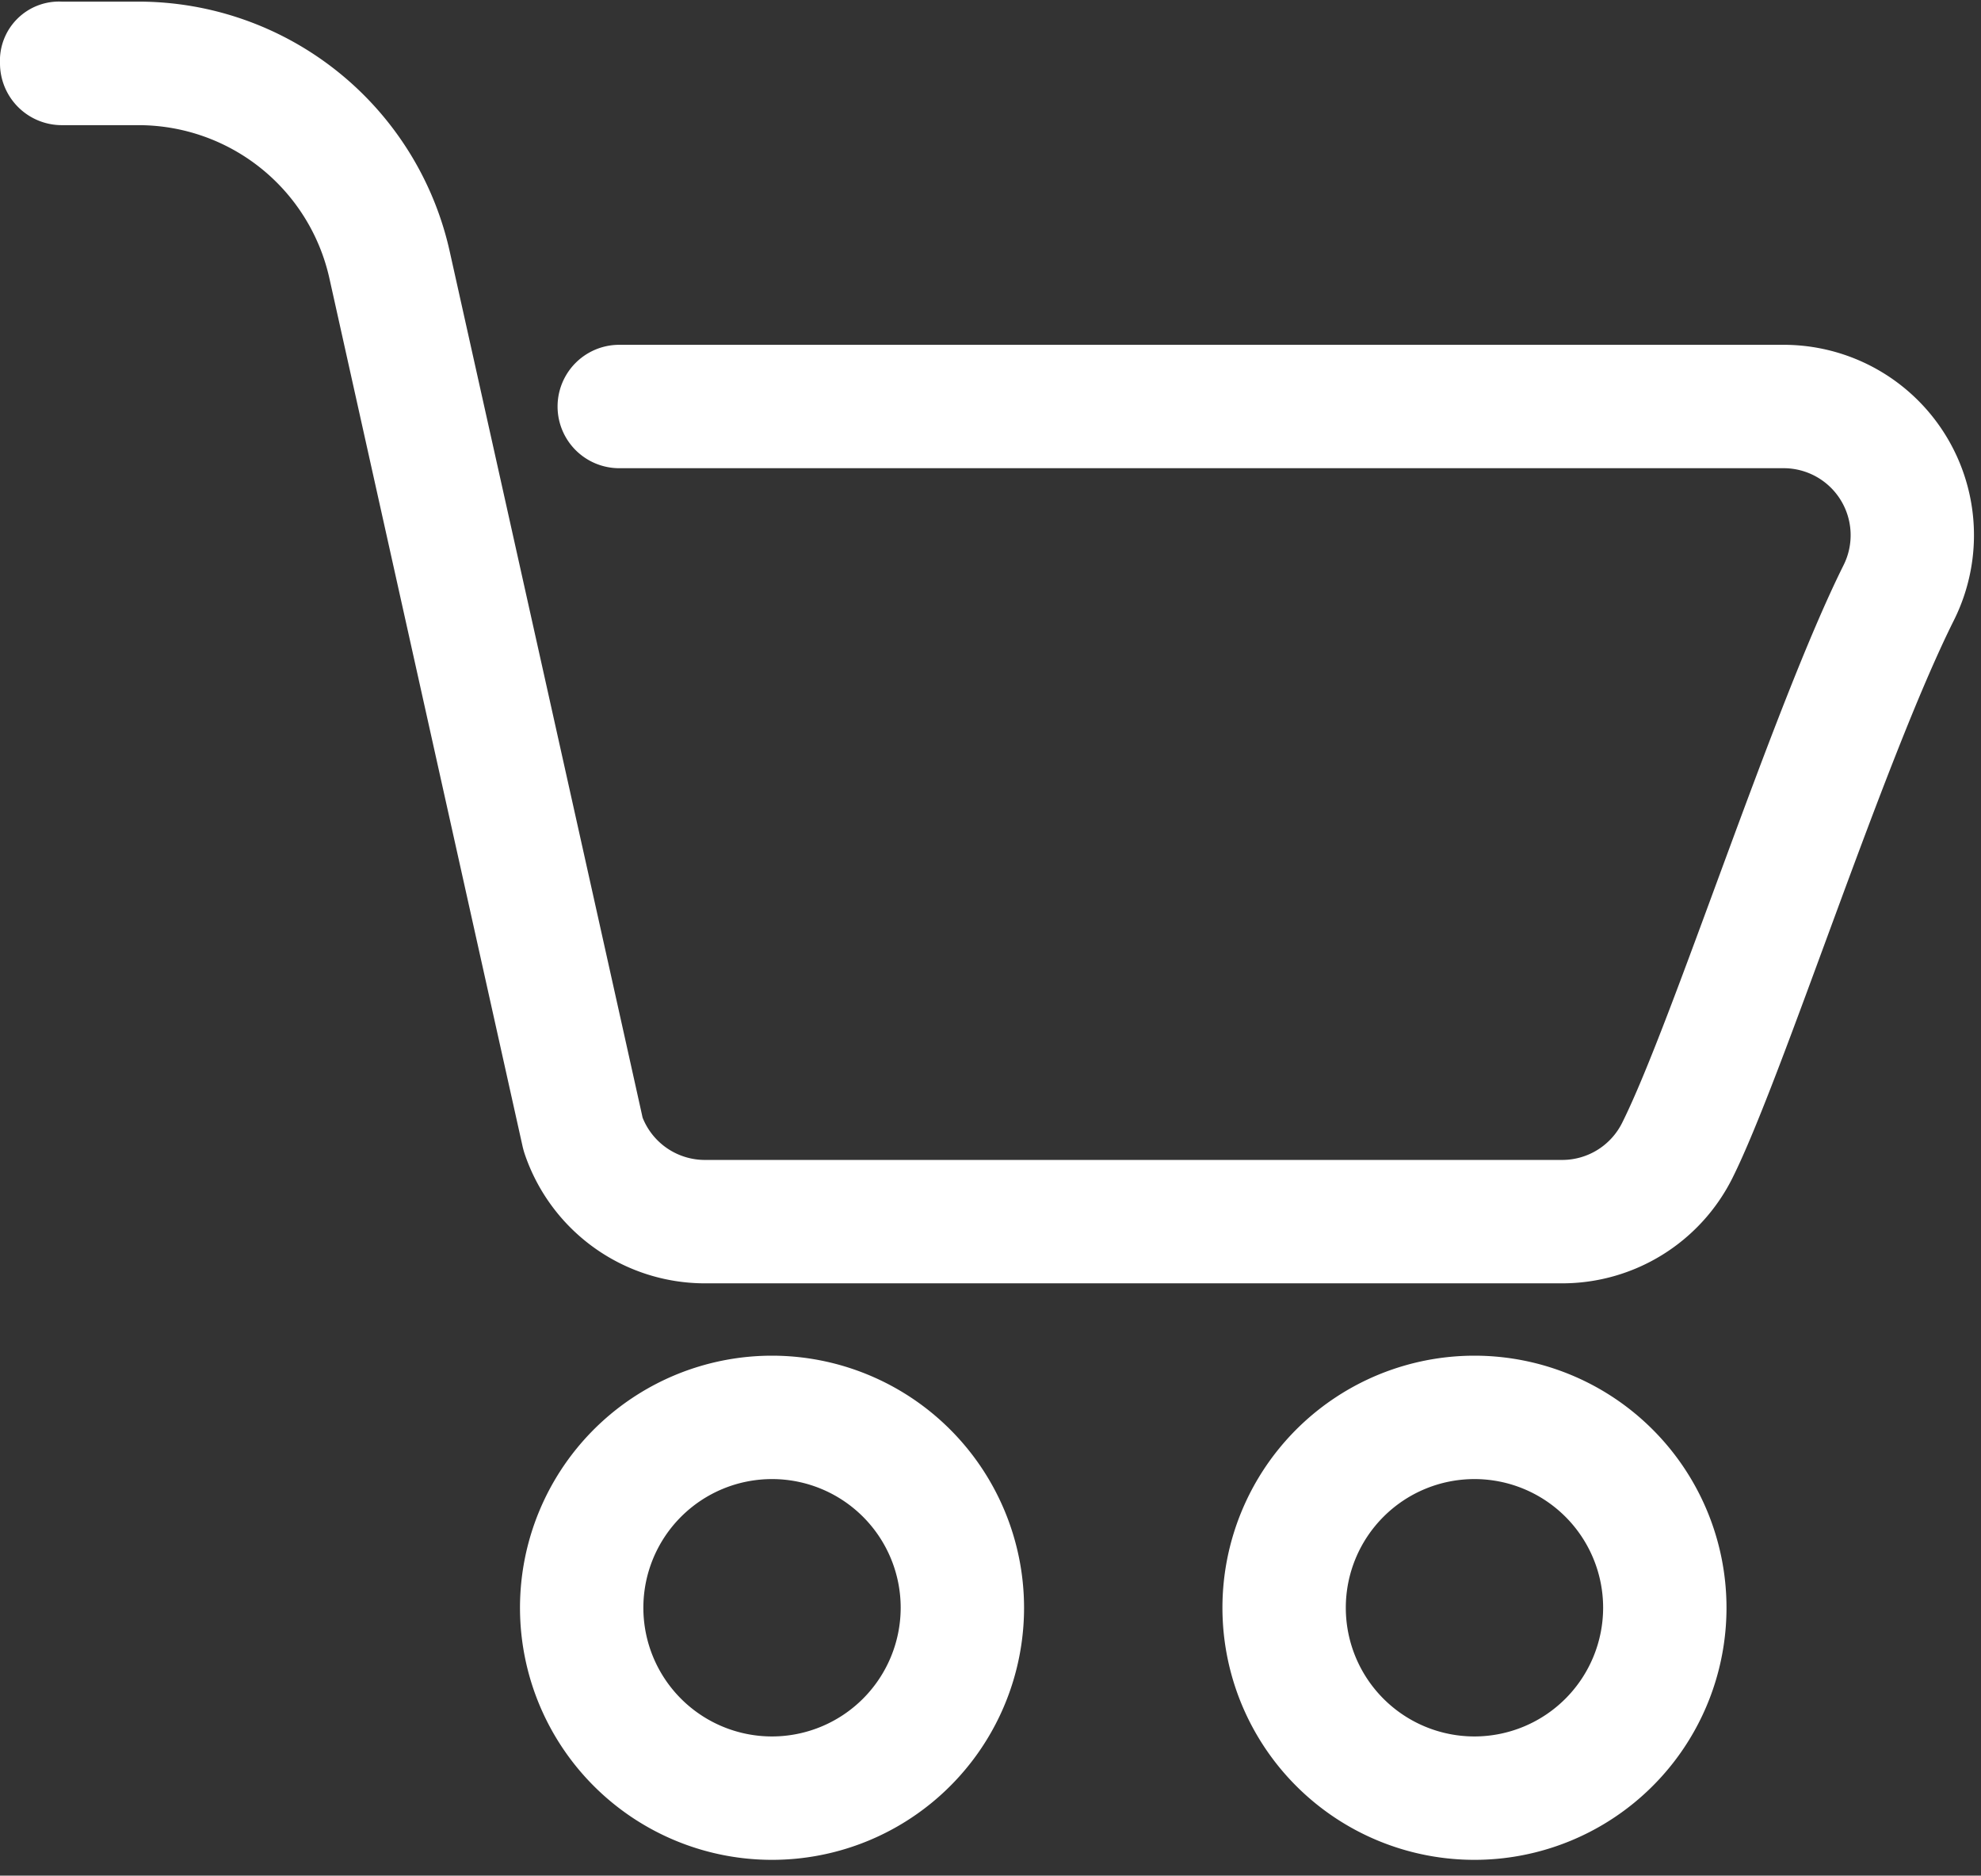
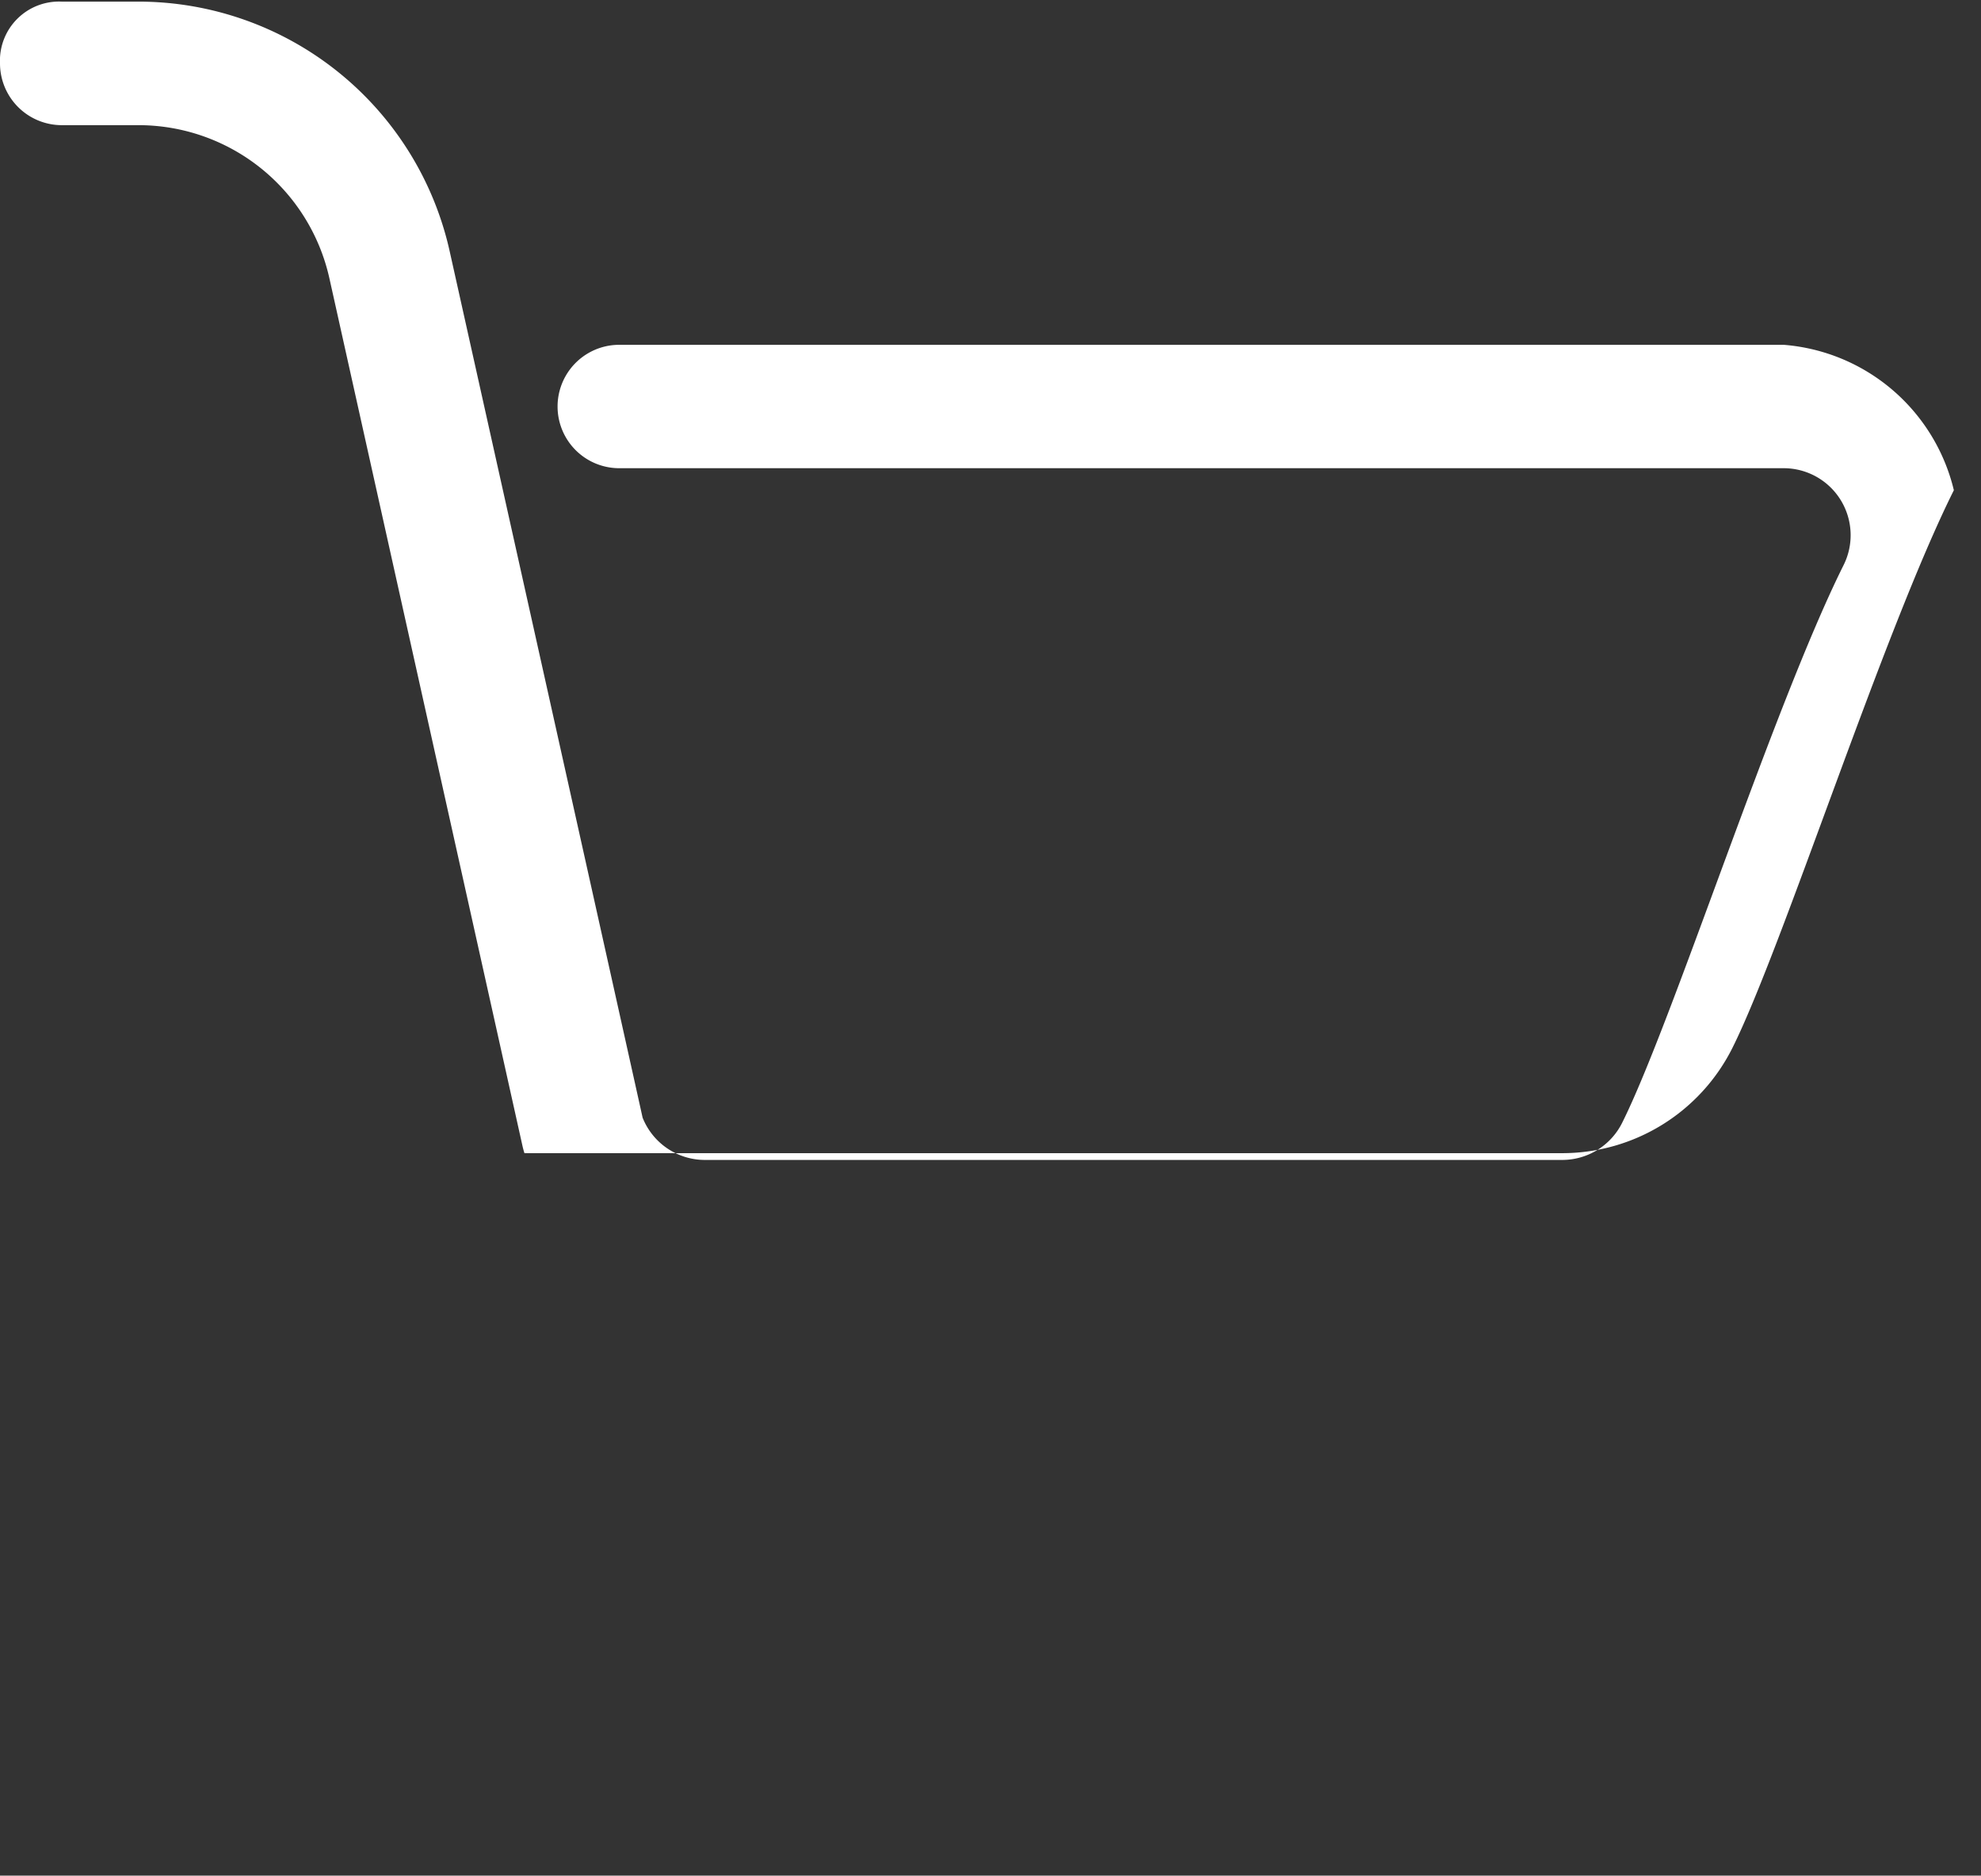
<svg xmlns="http://www.w3.org/2000/svg" fill="#ffffff" height="26.6" preserveAspectRatio="xMidYMid meet" version="1" viewBox="2.0 2.8 28.1 26.6" width="28.1" zoomAndPan="magnify">
  <rect x="2.0" y="2.8" width="28.1" height="26.6" fill="#333333" stroke="none" />
  <g fill-rule="evenodd" id="change1_1">
-     <path d="M27.3,7.69H10.784a.875.875,0,0,0,0,1.75H27.3a.95.95,0,0,1,.85,1.376c-1,2.007-2.428,6.484-3.141,7.909a.95.95,0,0,1-.85.525H12a.951.951,0,0,1-.885-.6c0-.01-2.735-12.28-2.735-12.28A4.525,4.525,0,0,0,3.963,2.823H2.876A.838.838,0,0,0,2,3.7a.877.877,0,0,0,.875.875H3.963A2.775,2.775,0,0,1,6.672,6.745L9.415,19.068c.007.028.015.058.024.086A2.7,2.7,0,0,0,12,21H24.159a2.7,2.7,0,0,0,2.415-1.493c.712-1.425,2.137-5.9,3.141-7.909A2.7,2.7,0,0,0,27.3,7.69Z" fill="inherit" />
-     <path d="M12.951,22.026A3.575,3.575,0,1,0,16.526,25.6,3.577,3.577,0,0,0,12.951,22.026Zm0,5.4A1.825,1.825,0,1,1,14.776,25.6,1.827,1.827,0,0,1,12.951,27.426Z" fill="inherit" />
-     <path d="M22.915,22.026A3.575,3.575,0,1,0,26.49,25.6,3.576,3.576,0,0,0,22.915,22.026Zm0,5.4A1.825,1.825,0,1,1,24.74,25.6,1.827,1.827,0,0,1,22.915,27.426Z" fill="inherit" />
+     <path d="M27.3,7.69H10.784a.875.875,0,0,0,0,1.75H27.3a.95.95,0,0,1,.85,1.376c-1,2.007-2.428,6.484-3.141,7.909a.95.95,0,0,1-.85.525H12a.951.951,0,0,1-.885-.6c0-.01-2.735-12.28-2.735-12.28A4.525,4.525,0,0,0,3.963,2.823H2.876A.838.838,0,0,0,2,3.7a.877.877,0,0,0,.875.875H3.963A2.775,2.775,0,0,1,6.672,6.745L9.415,19.068c.007.028.015.058.024.086H24.159a2.7,2.7,0,0,0,2.415-1.493c.712-1.425,2.137-5.9,3.141-7.909A2.7,2.7,0,0,0,27.3,7.69Z" fill="inherit" />
  </g>
</svg>